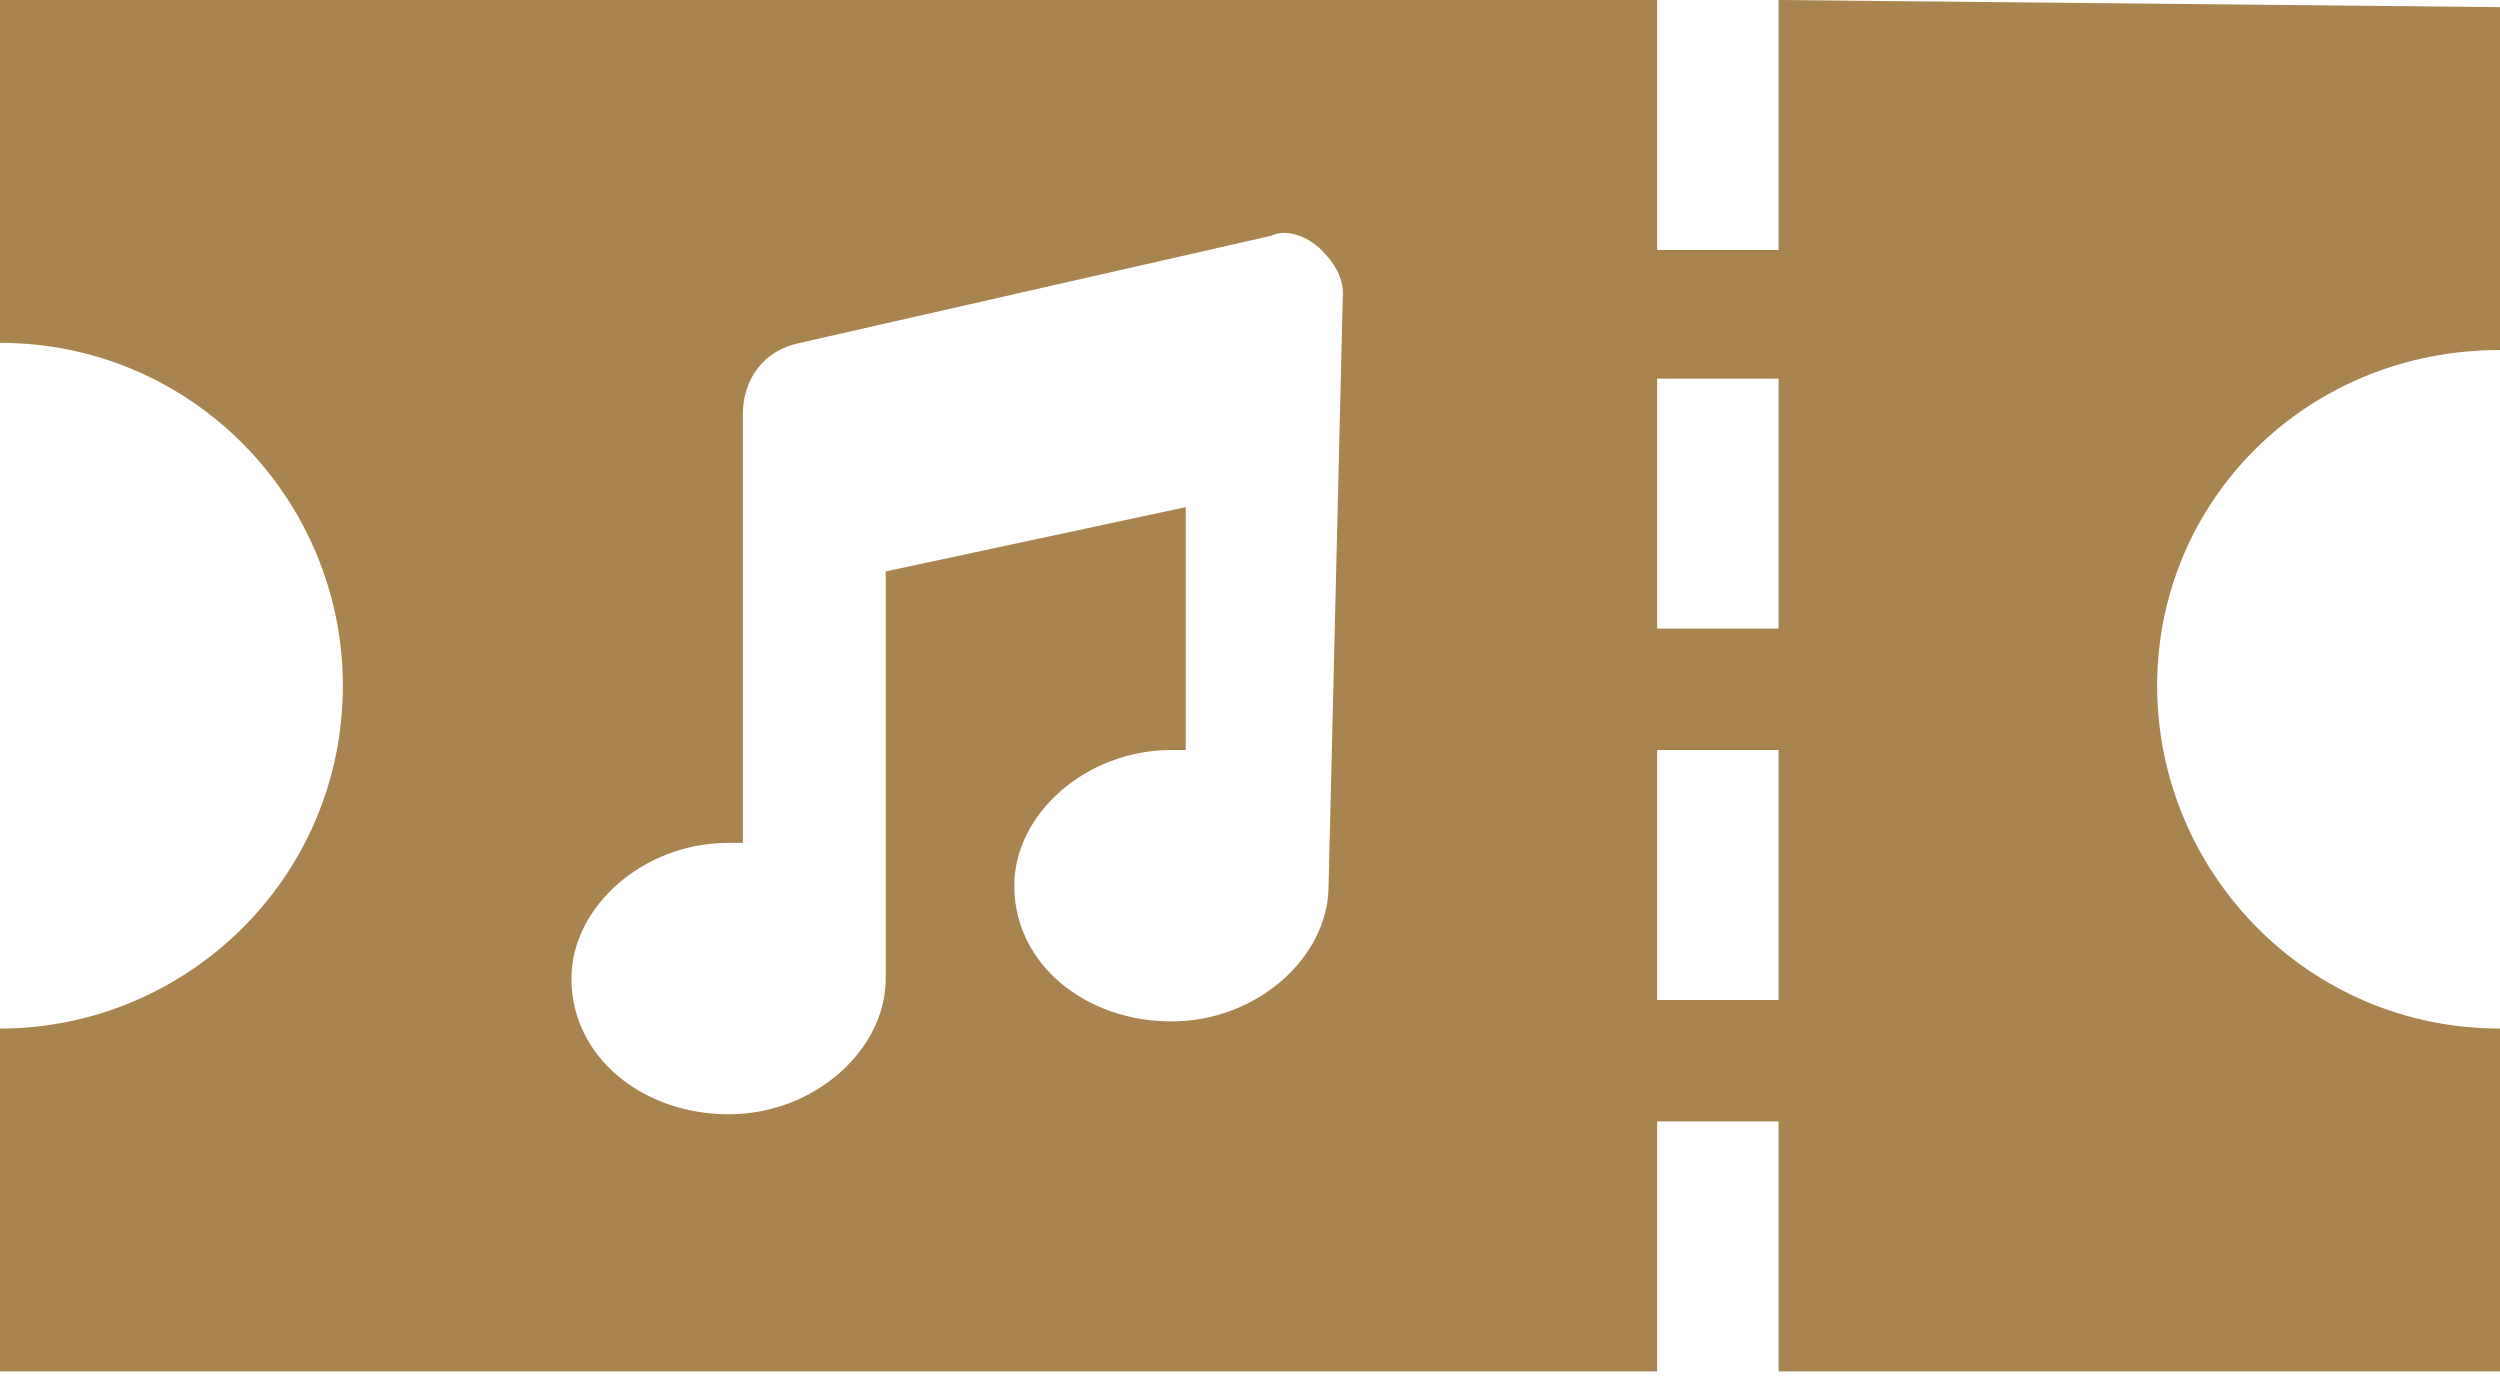
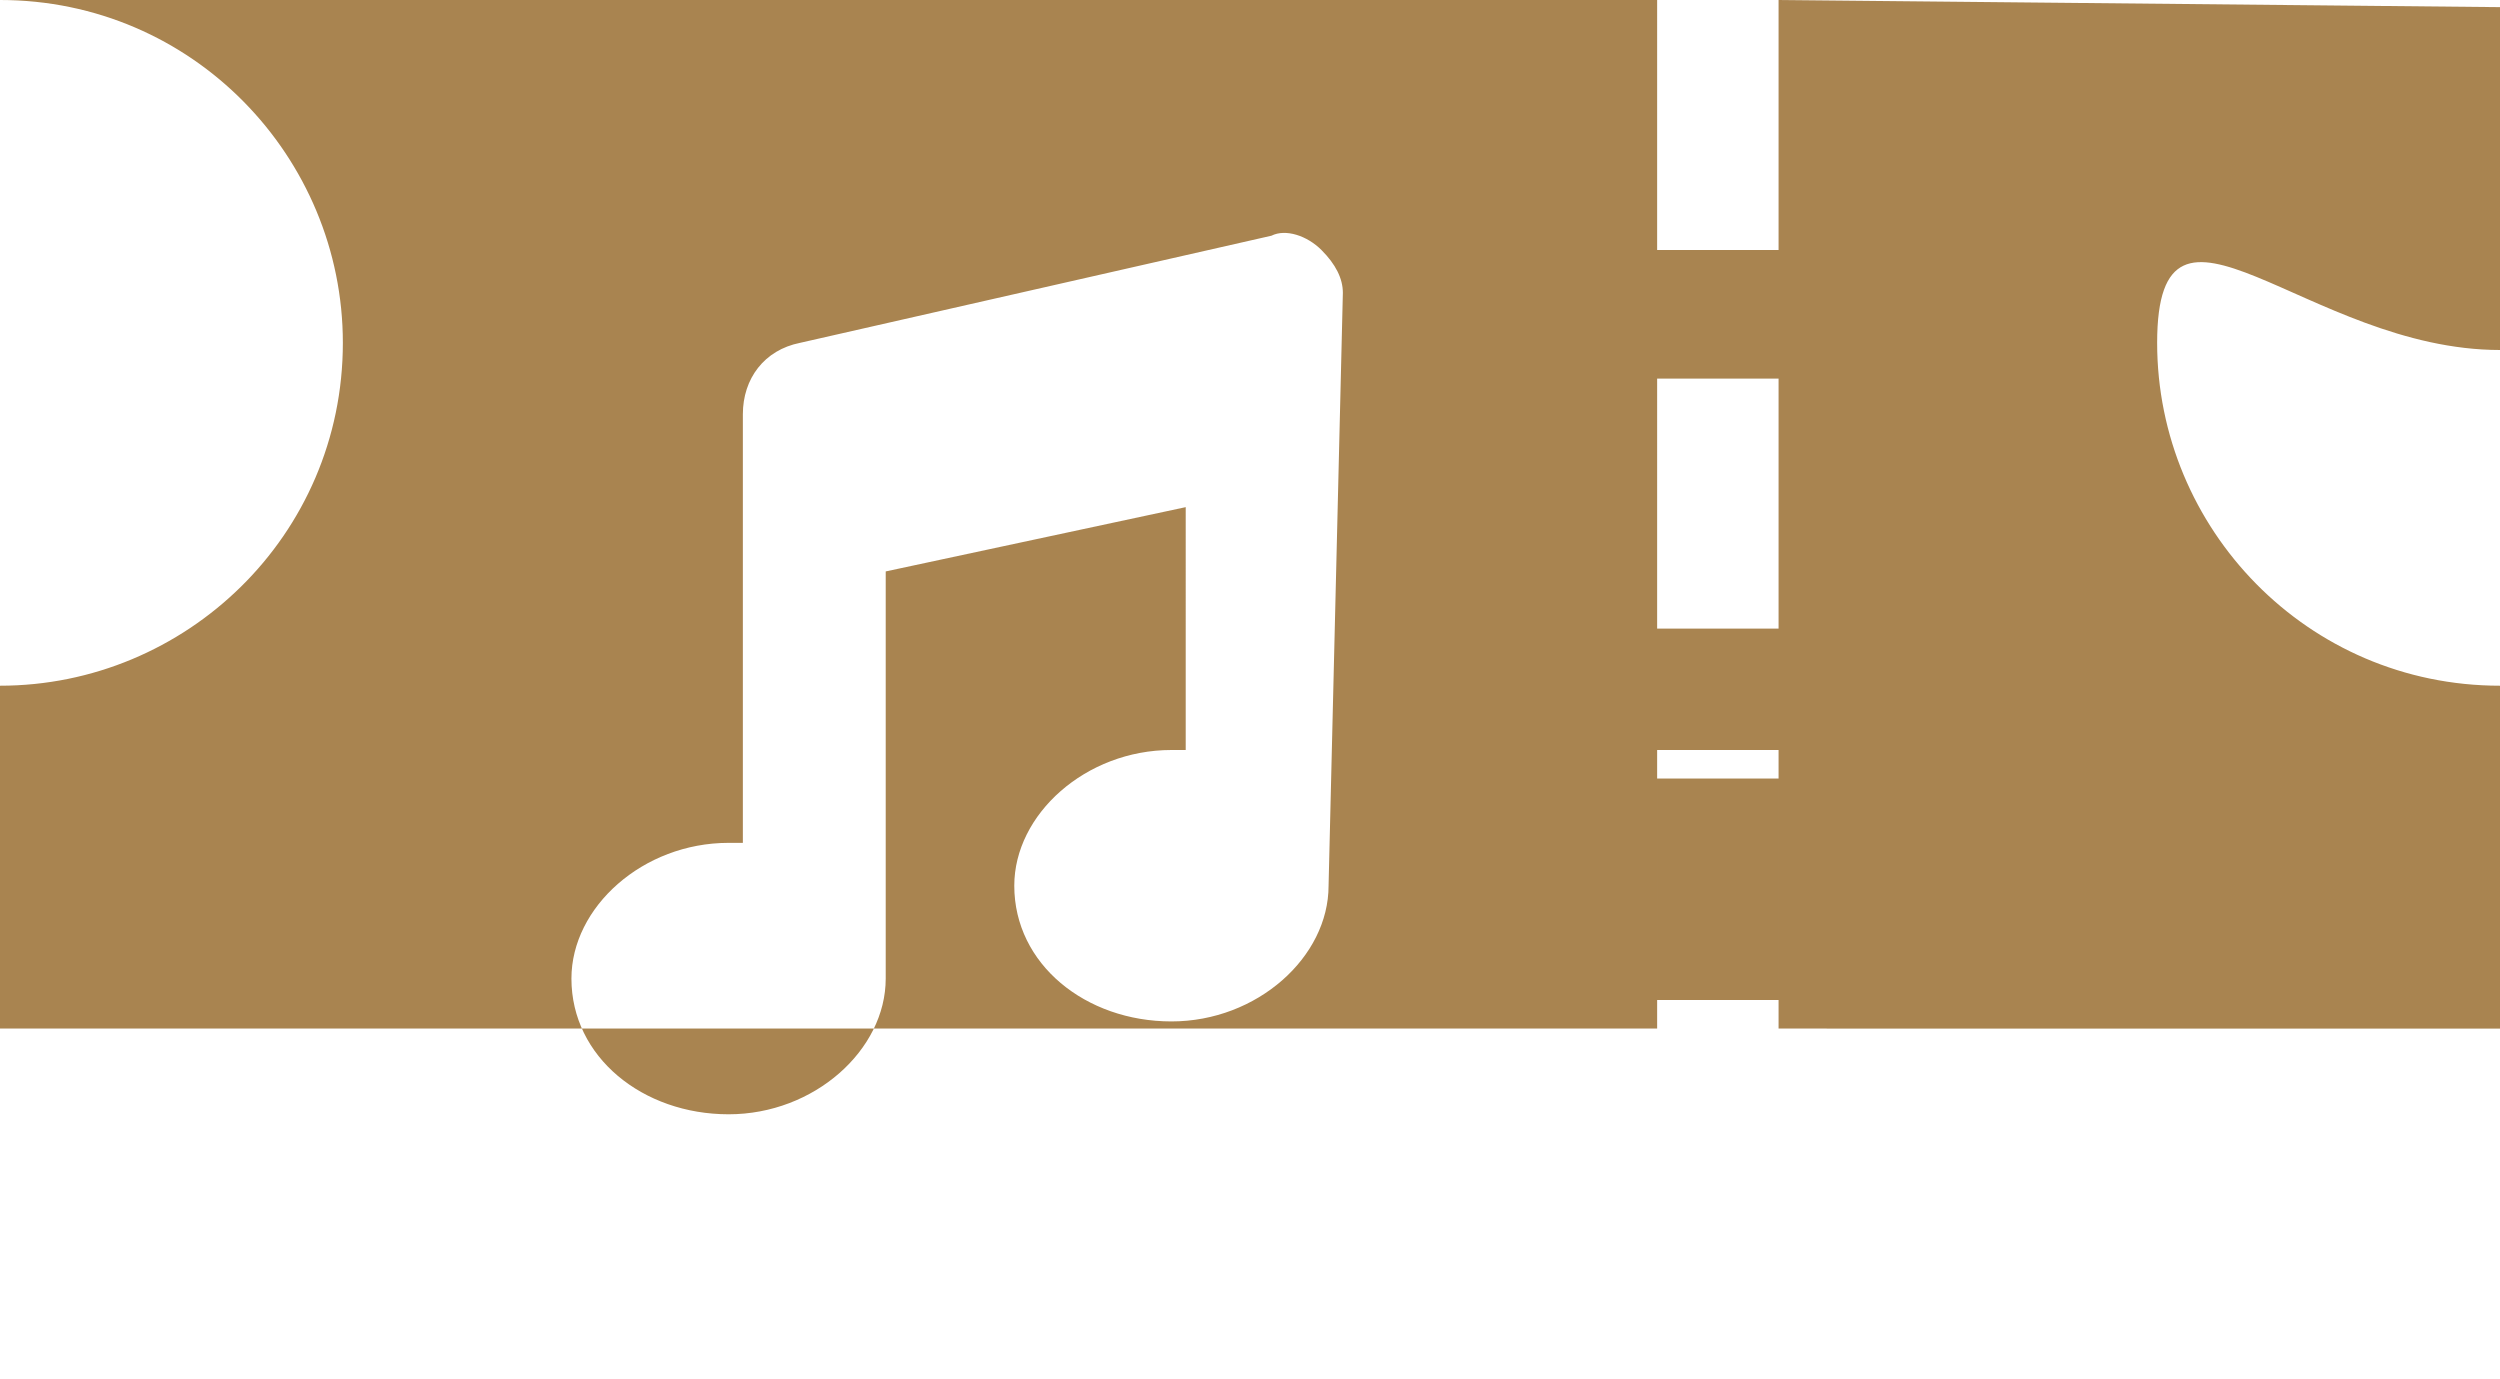
<svg xmlns="http://www.w3.org/2000/svg" version="1.1" id="Ebene_1" x="0px" y="0px" width="35px" height="19.3px" viewBox="0 0 35 19.3" style="enable-background:new 0 0 35 19.3;" xml:space="preserve">
  <style type="text/css">
	.st0{fill:#A98450;}
</style>
-   <path class="st0" d="M35,4.9V0.1L24.9,0v3.5h-1.7V0H0v4.8c2.7,0,4.8,2.2,4.8,4.8c0,2.7-2.2,4.8-4.8,4.8v4.8h23.2v-3.5h1.7v3.5H35  v-4.8c-2.7,0-4.8-2.2-4.8-4.8S32.3,4.9,35,4.9z M18.6,12.4c0,1-1,1.9-2.2,1.9s-2.2-0.8-2.2-1.9c0-1,1-1.9,2.2-1.9h0.2V7.1L12.4,8  v5.7c0,1-1,1.9-2.2,1.9S8,14.8,8,13.7c0-1,1-1.9,2.2-1.9h0.2v-6c0-0.5,0.3-0.9,0.8-1l6.6-1.5c0.2-0.1,0.5,0,0.7,0.2s0.3,0.4,0.3,0.6  L18.6,12.4z M24.9,14h-1.7v-3.5h1.7V14z M24.9,8.8h-1.7V5.3h1.7V8.8z" />
+   <path class="st0" d="M35,4.9V0.1L24.9,0v3.5h-1.7V0H0c2.7,0,4.8,2.2,4.8,4.8c0,2.7-2.2,4.8-4.8,4.8v4.8h23.2v-3.5h1.7v3.5H35  v-4.8c-2.7,0-4.8-2.2-4.8-4.8S32.3,4.9,35,4.9z M18.6,12.4c0,1-1,1.9-2.2,1.9s-2.2-0.8-2.2-1.9c0-1,1-1.9,2.2-1.9h0.2V7.1L12.4,8  v5.7c0,1-1,1.9-2.2,1.9S8,14.8,8,13.7c0-1,1-1.9,2.2-1.9h0.2v-6c0-0.5,0.3-0.9,0.8-1l6.6-1.5c0.2-0.1,0.5,0,0.7,0.2s0.3,0.4,0.3,0.6  L18.6,12.4z M24.9,14h-1.7v-3.5h1.7V14z M24.9,8.8h-1.7V5.3h1.7V8.8z" />
</svg>